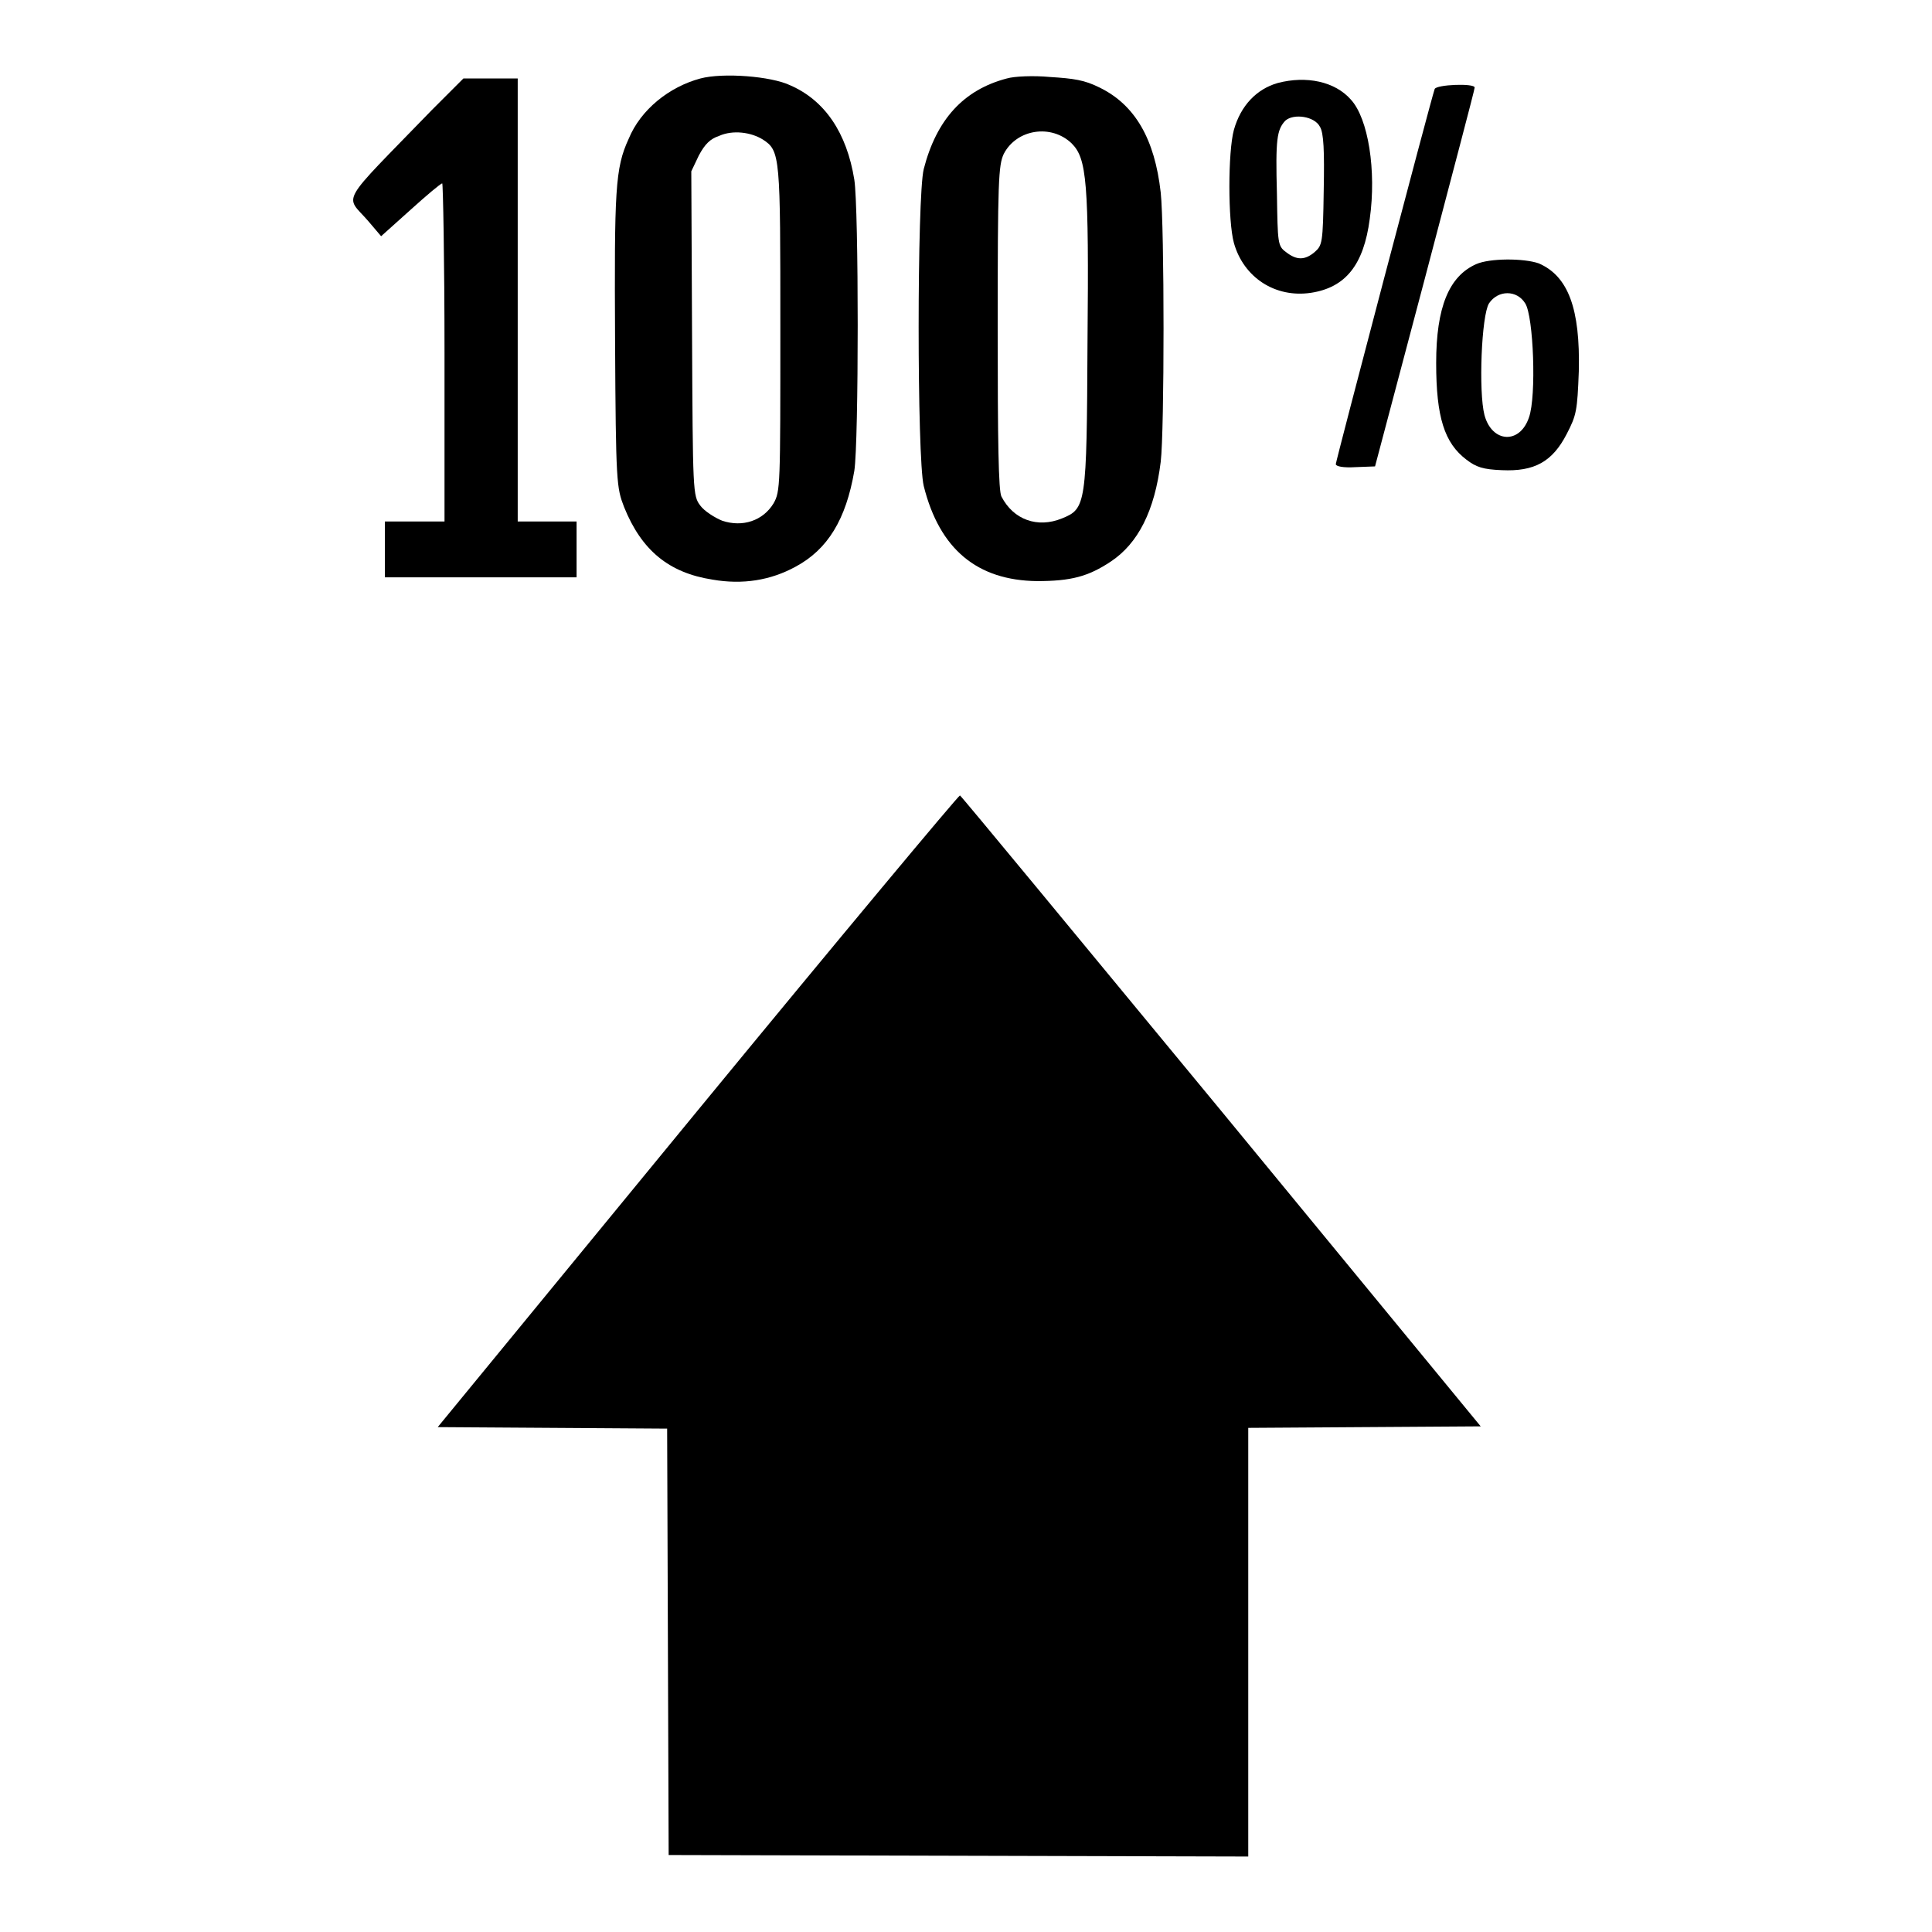
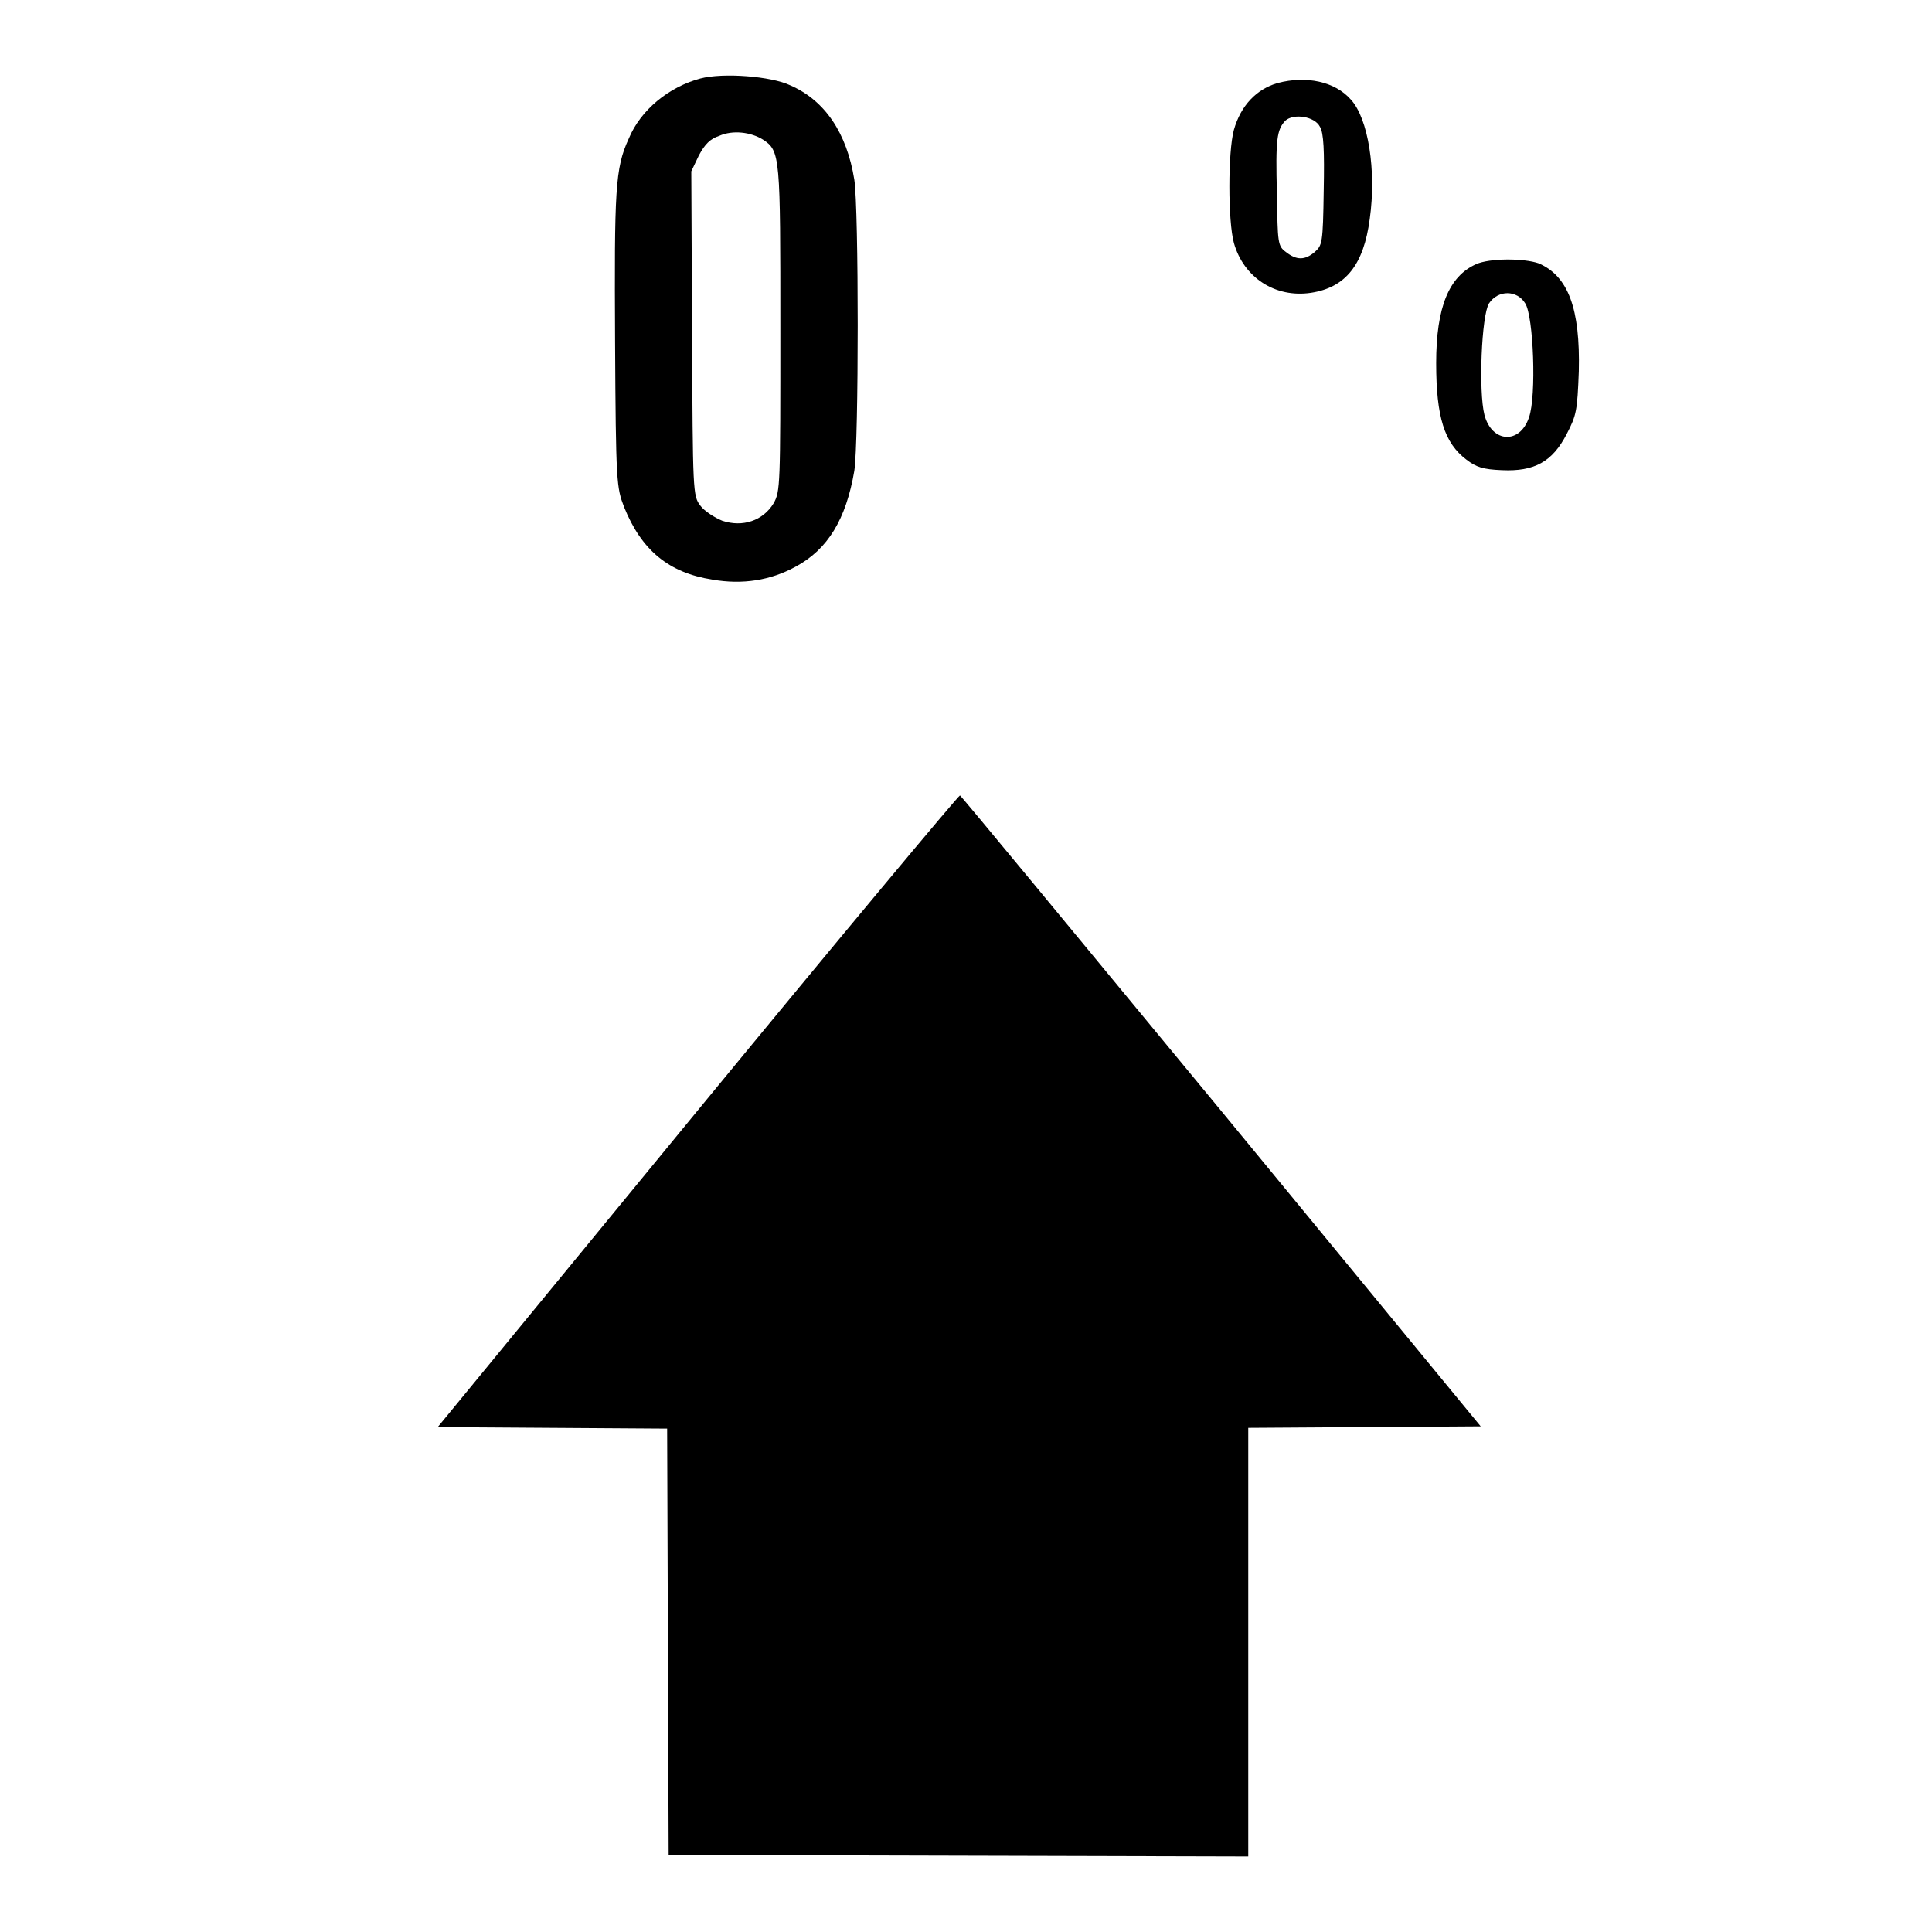
<svg xmlns="http://www.w3.org/2000/svg" version="1.1" x="0px" y="0px" viewBox="0 0 256 256" enable-background="new 0 0 256 256" xml:space="preserve">
  <g>
    <g>
      <g>
        <path fill="#000000" d="M92.8,10.4c-4.1,1.1-7.9,4.1-9.5,8c-1.8,3.9-1.9,6.8-1.8,26.8c0.1,18.9,0.2,19.4,1.2,22c2.3,5.7,5.9,8.7,11.7,9.6c4,0.7,7.7,0.1,11-1.7c4.3-2.3,6.7-6.3,7.8-12.7c0.6-3.8,0.6-34.8,0-38.6c-1-6.2-3.9-10.5-8.5-12.5C102.2,10.1,95.8,9.6,92.8,10.4z M101.1,18.5c2.3,1.5,2.3,2.2,2.3,25.1c0,20.8,0,21.5-0.9,23.1c-1.4,2.3-4.1,3.2-6.8,2.3c-1-0.4-2.4-1.3-2.9-2c-1-1.3-1-1.8-1.1-22.8l-0.1-21.5l1-2.1c0.8-1.5,1.5-2.2,2.7-2.6C97.1,17.2,99.5,17.5,101.1,18.5z" />
-         <path fill="#000000" d="M133.4,10.4c-5.7,1.5-9.3,5.4-11,12c-0.9,3.6-0.9,38.3,0,42c2.1,8.4,7.1,12.5,15,12.6c4.5,0,6.8-0.6,9.8-2.6c3.6-2.4,5.8-6.7,6.6-13.2c0.5-4.1,0.5-31.1,0-35.7c-0.8-7.1-3.4-11.6-8.1-13.9c-2-1-3.4-1.2-6.6-1.4C137,10,134.4,10.1,133.4,10.4z M142,19c2,2,2.3,5,2.1,26.4c-0.1,21.6-0.2,22-3.4,23.3c-3.2,1.3-6.4,0.2-8-2.9c-0.4-0.7-0.5-7.4-0.5-22.4c0-19.4,0.1-21.5,0.8-23C134.7,17.1,139.3,16.4,142,19z" />
-         <path fill="#000000" d="M57.2,14.6c-12.5,12.9-11.5,11.1-8.4,14.7l1.7,2l3.9-3.5c2.1-1.9,4-3.5,4.2-3.5c0.1,0,0.3,10.1,0.3,22.4v22.4h-3.9H51v3.7v3.7h12.7h12.7v-3.7v-3.7h-3.9h-3.9V39.6V10.4h-3.6h-3.6L57.2,14.6z" />
-         <path fill="#000000" d="M169.3,11c-2.8,0.8-4.9,3-5.8,6.2c-0.8,2.9-0.8,12.1,0,15c1.3,4.6,5.5,7.3,10.2,6.6c4.6-0.7,7-3.7,7.8-9.8c0.9-6.4-0.2-13.3-2.5-15.8C176.9,10.8,173.1,10,169.3,11z M174.9,16.8c0.5,0.8,0.6,3.2,0.5,8.4c-0.1,7.1-0.2,7.3-1.2,8.2c-1.3,1.1-2.4,1.1-3.8,0c-1.1-0.8-1.1-1.2-1.2-7.7c-0.2-7.3,0-8.5,1.1-9.7C171.4,15,174.2,15.4,174.9,16.8z" />
-         <path fill="#000000" d="M190.1,11.8c-0.5,1.4-13.1,49.3-13.1,49.7c0,0.3,1,0.5,2.6,0.4l2.6-0.1l6.6-24.9c3.6-13.7,6.6-25,6.6-25.3C195.4,11,190.3,11.2,190.1,11.8z" />
+         <path fill="#000000" d="M169.3,11c-2.8,0.8-4.9,3-5.8,6.2c-0.8,2.9-0.8,12.1,0,15c1.3,4.6,5.5,7.3,10.2,6.6c4.6-0.7,7-3.7,7.8-9.8c0.9-6.4-0.2-13.3-2.5-15.8C176.9,10.8,173.1,10,169.3,11M174.9,16.8c0.5,0.8,0.6,3.2,0.5,8.4c-0.1,7.1-0.2,7.3-1.2,8.2c-1.3,1.1-2.4,1.1-3.8,0c-1.1-0.8-1.1-1.2-1.2-7.7c-0.2-7.3,0-8.5,1.1-9.7C171.4,15,174.2,15.4,174.9,16.8z" />
        <path fill="#000000" d="M195.6,35c-3.6,1.6-5.3,5.7-5.3,13.1c0,7.2,1.1,10.6,4,12.8c1.3,1,2.2,1.3,4.7,1.4c4.3,0.2,6.7-1.1,8.6-4.8c1.3-2.5,1.4-3.1,1.6-8.3c0.2-8.3-1.4-12.6-5.3-14.3C201.9,34.2,197.4,34.2,195.6,35z M202.1,40.2c1.1,1.7,1.5,12.3,0.5,15.1c-1.2,3.6-4.9,3.4-5.9-0.3c-0.8-3.1-0.4-13.2,0.6-14.8C198.5,38.4,201,38.4,202.1,40.2z" />
        <path fill="#000000" d="M92.4,147.2L58,189.1l15.2,0.1l15.2,0.1l0.1,28.3l0.1,28.2l38.4,0.1l38.4,0.1v-28.4v-28.4l15.4-0.1l15.4-0.1l-34.3-41.7c-18.9-22.9-34.5-41.8-34.7-41.9C127,105.4,111.3,124.2,92.4,147.2z" />
      </g>
    </g>
  </g>
</svg>